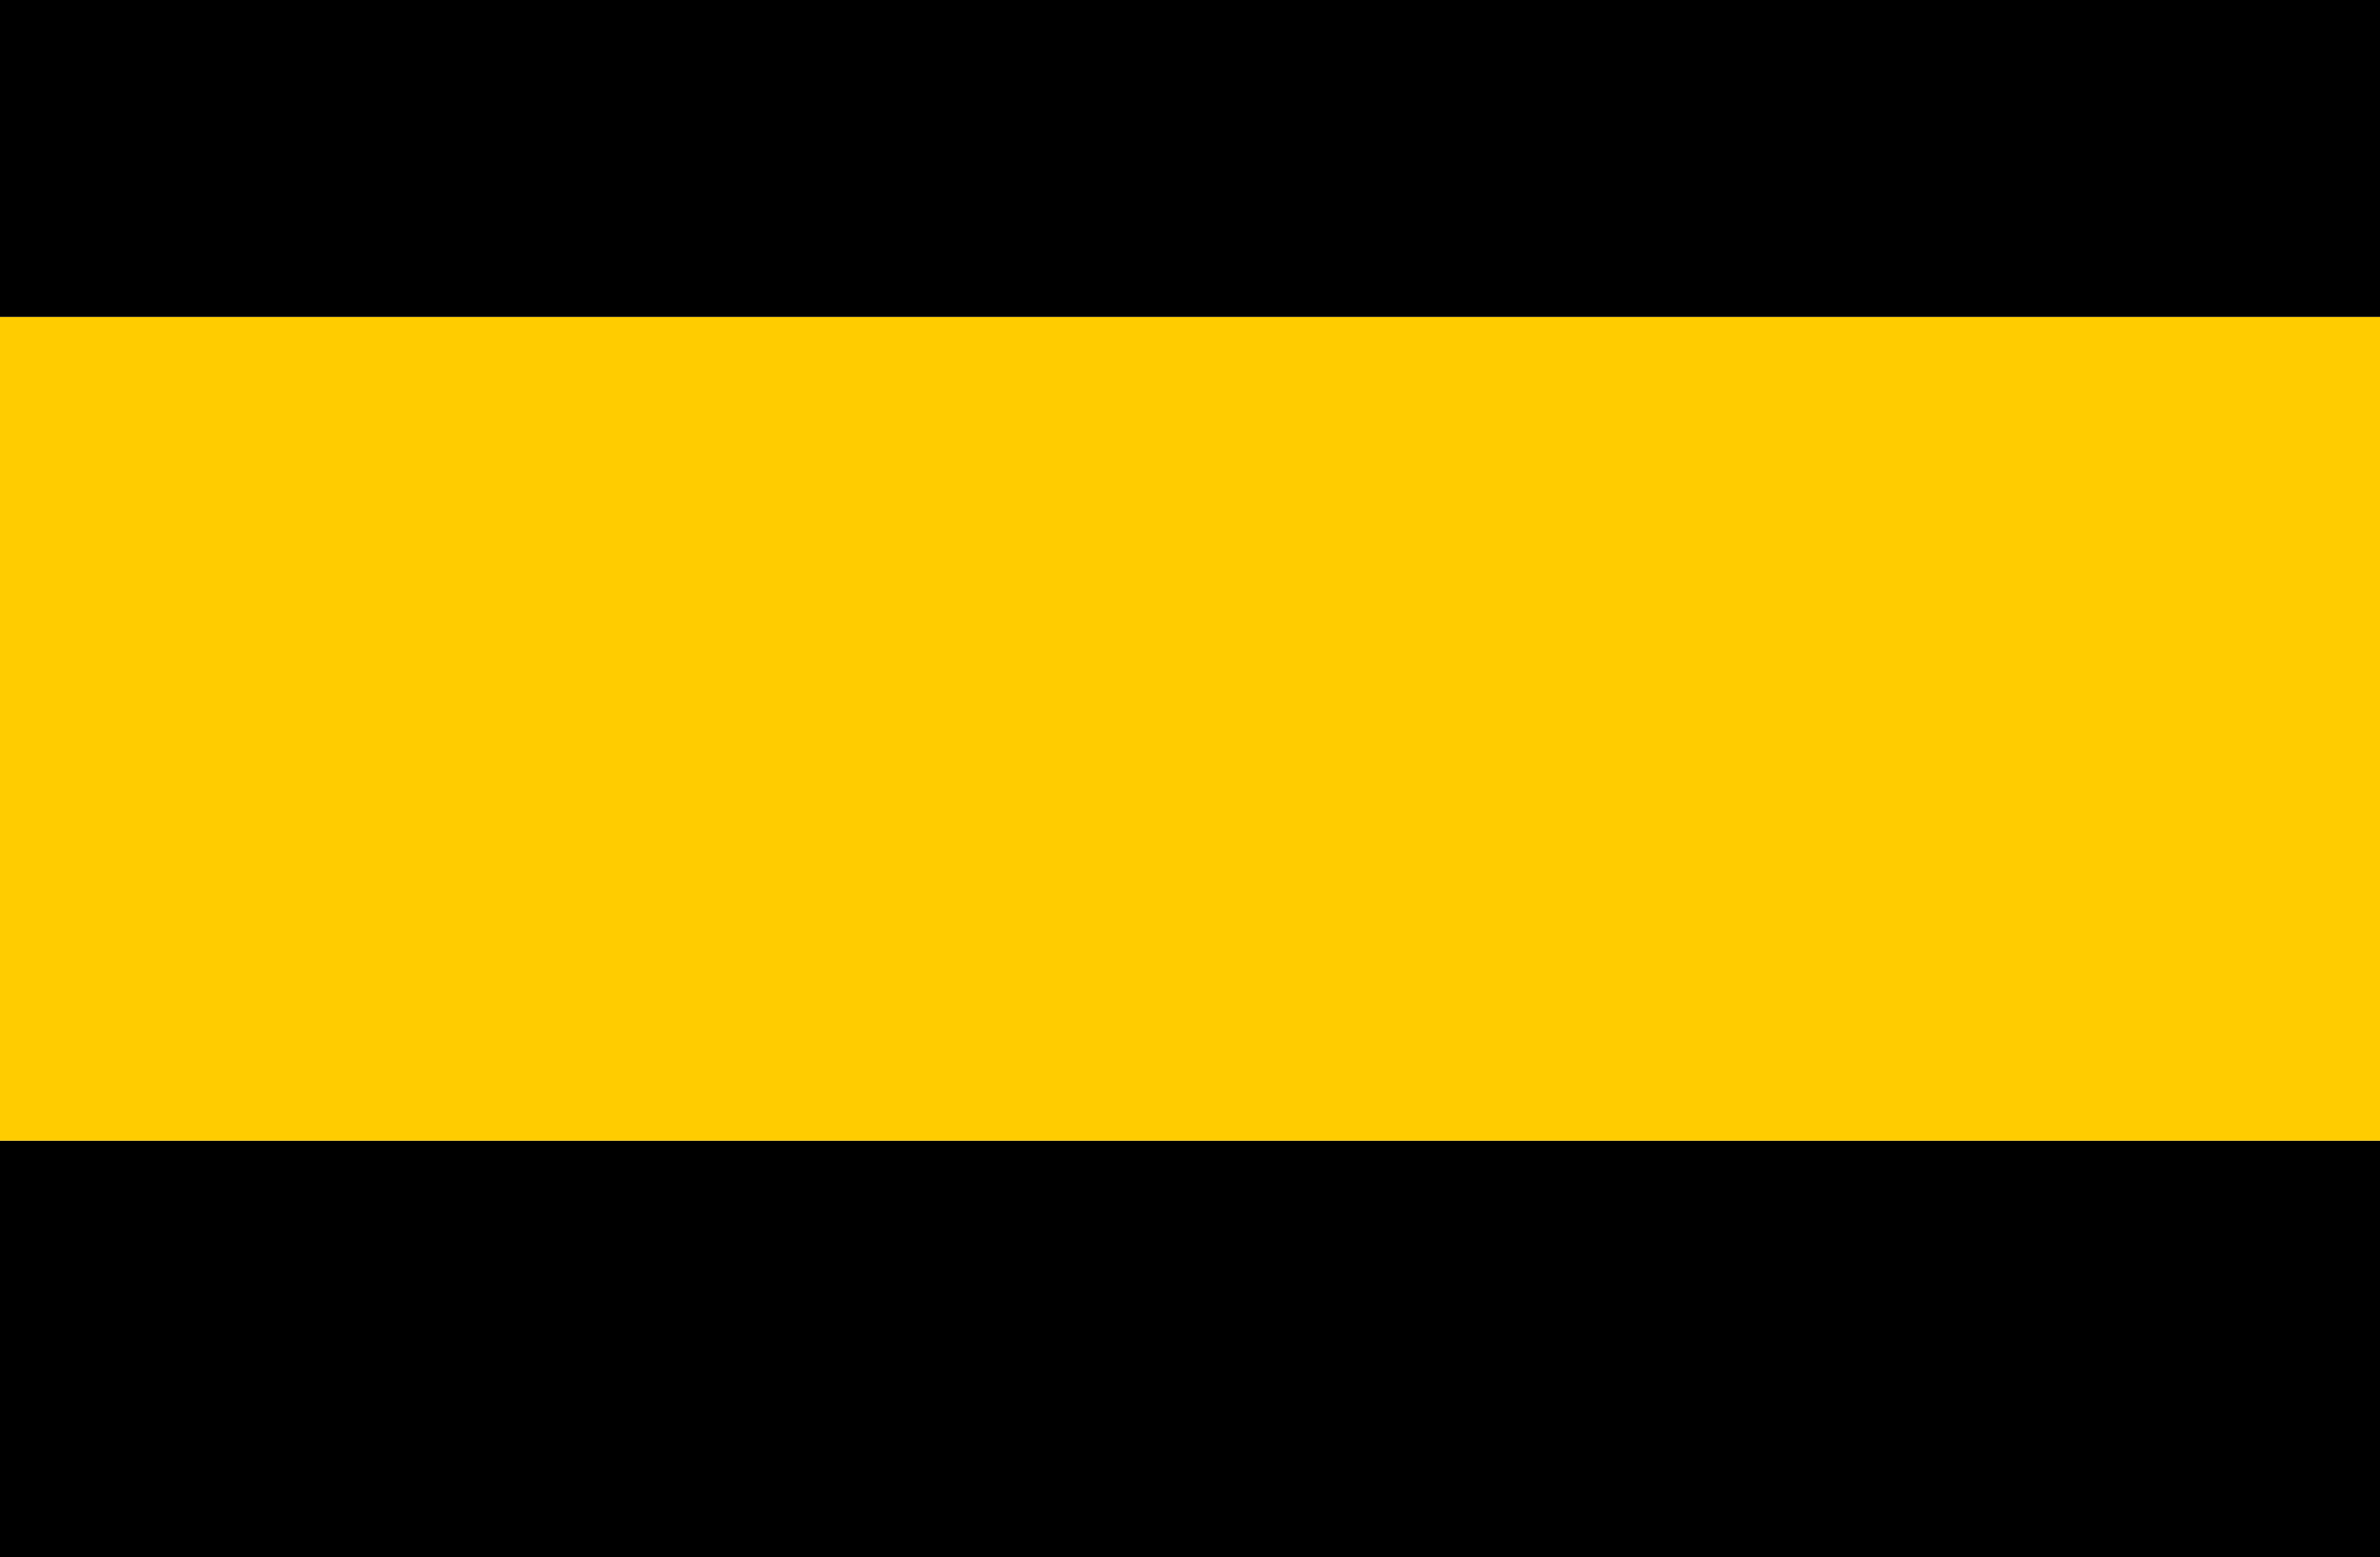
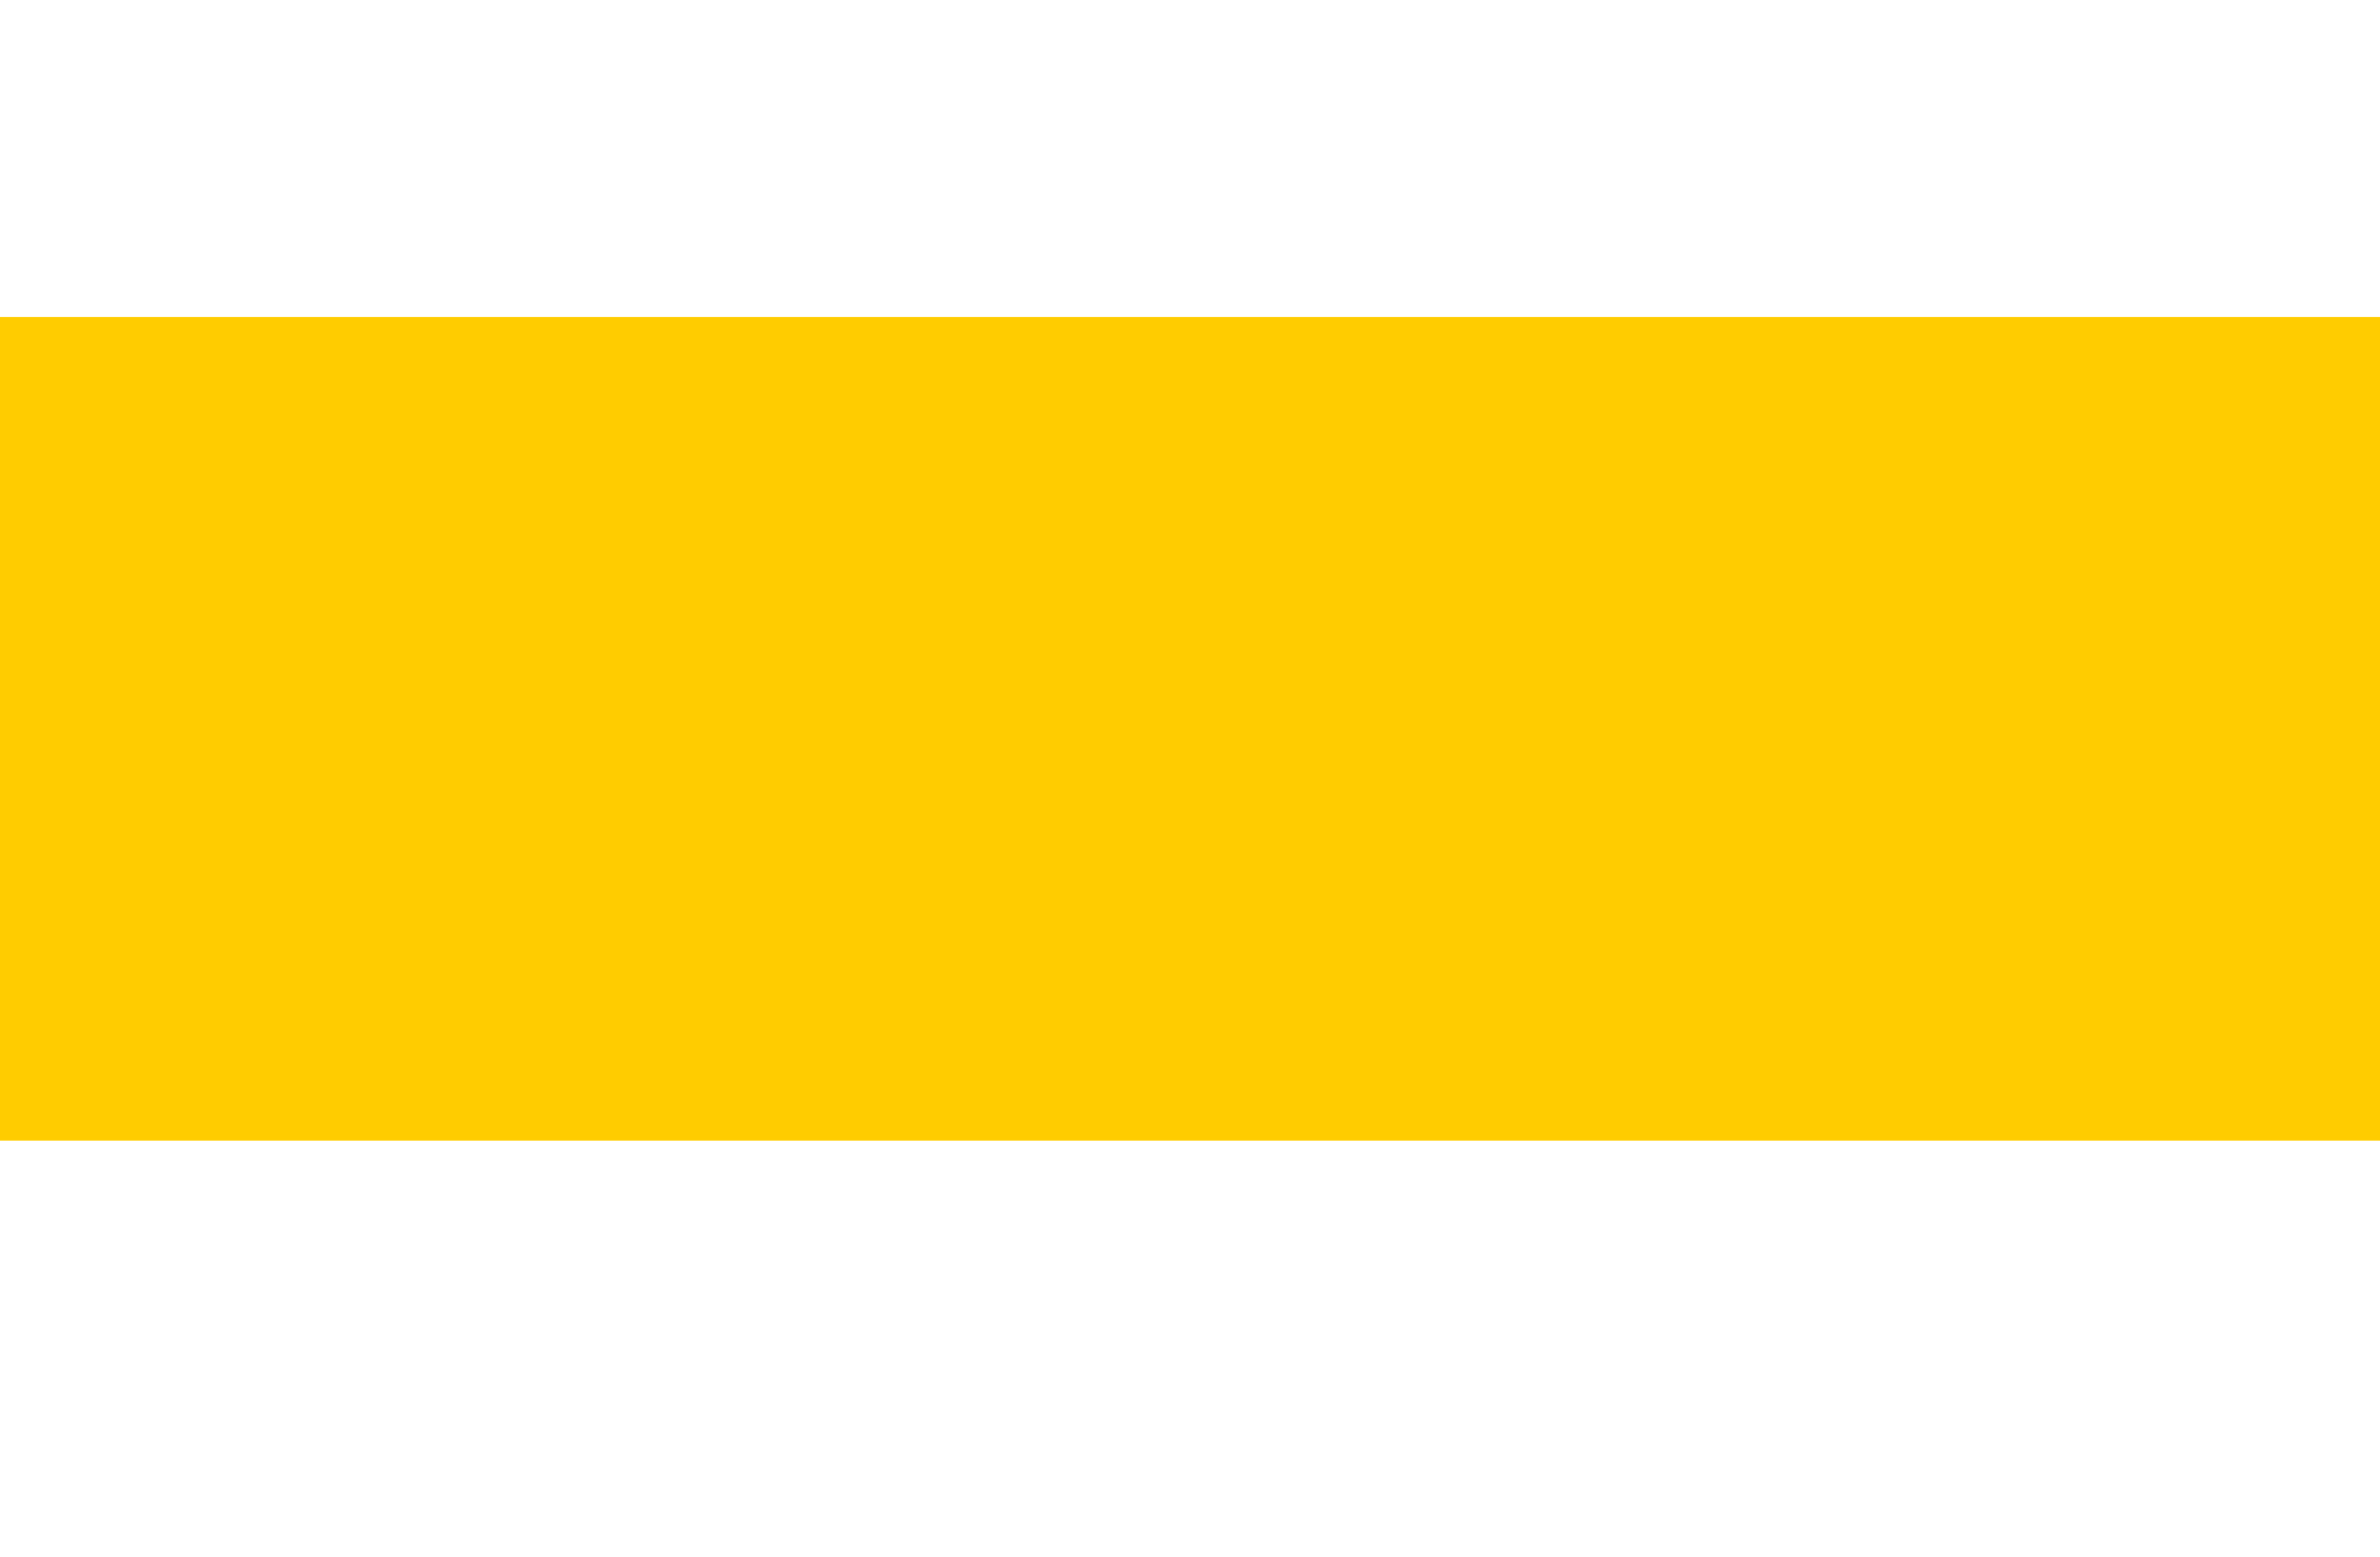
<svg xmlns="http://www.w3.org/2000/svg" height="344.1px" width="526.1px">
  <g transform="matrix(1.0, 0.0, 0.0, 1.0, 263.05, 172.05)">
-     <path d="M-263.05 -102.0 L-263.05 -172.05 263.05 -172.05 263.05 -102.0 -263.05 -102.0 M263.05 80.0 L263.05 172.05 -263.05 172.05 -263.05 80.0 263.05 80.0" fill="#000000" fill-rule="evenodd" stroke="none" />
    <path d="M263.05 -102.0 L263.05 80.0 -263.05 80.0 -263.05 -102.0 263.05 -102.0" fill="#ffcc00" fill-rule="evenodd" stroke="none" />
  </g>
</svg>